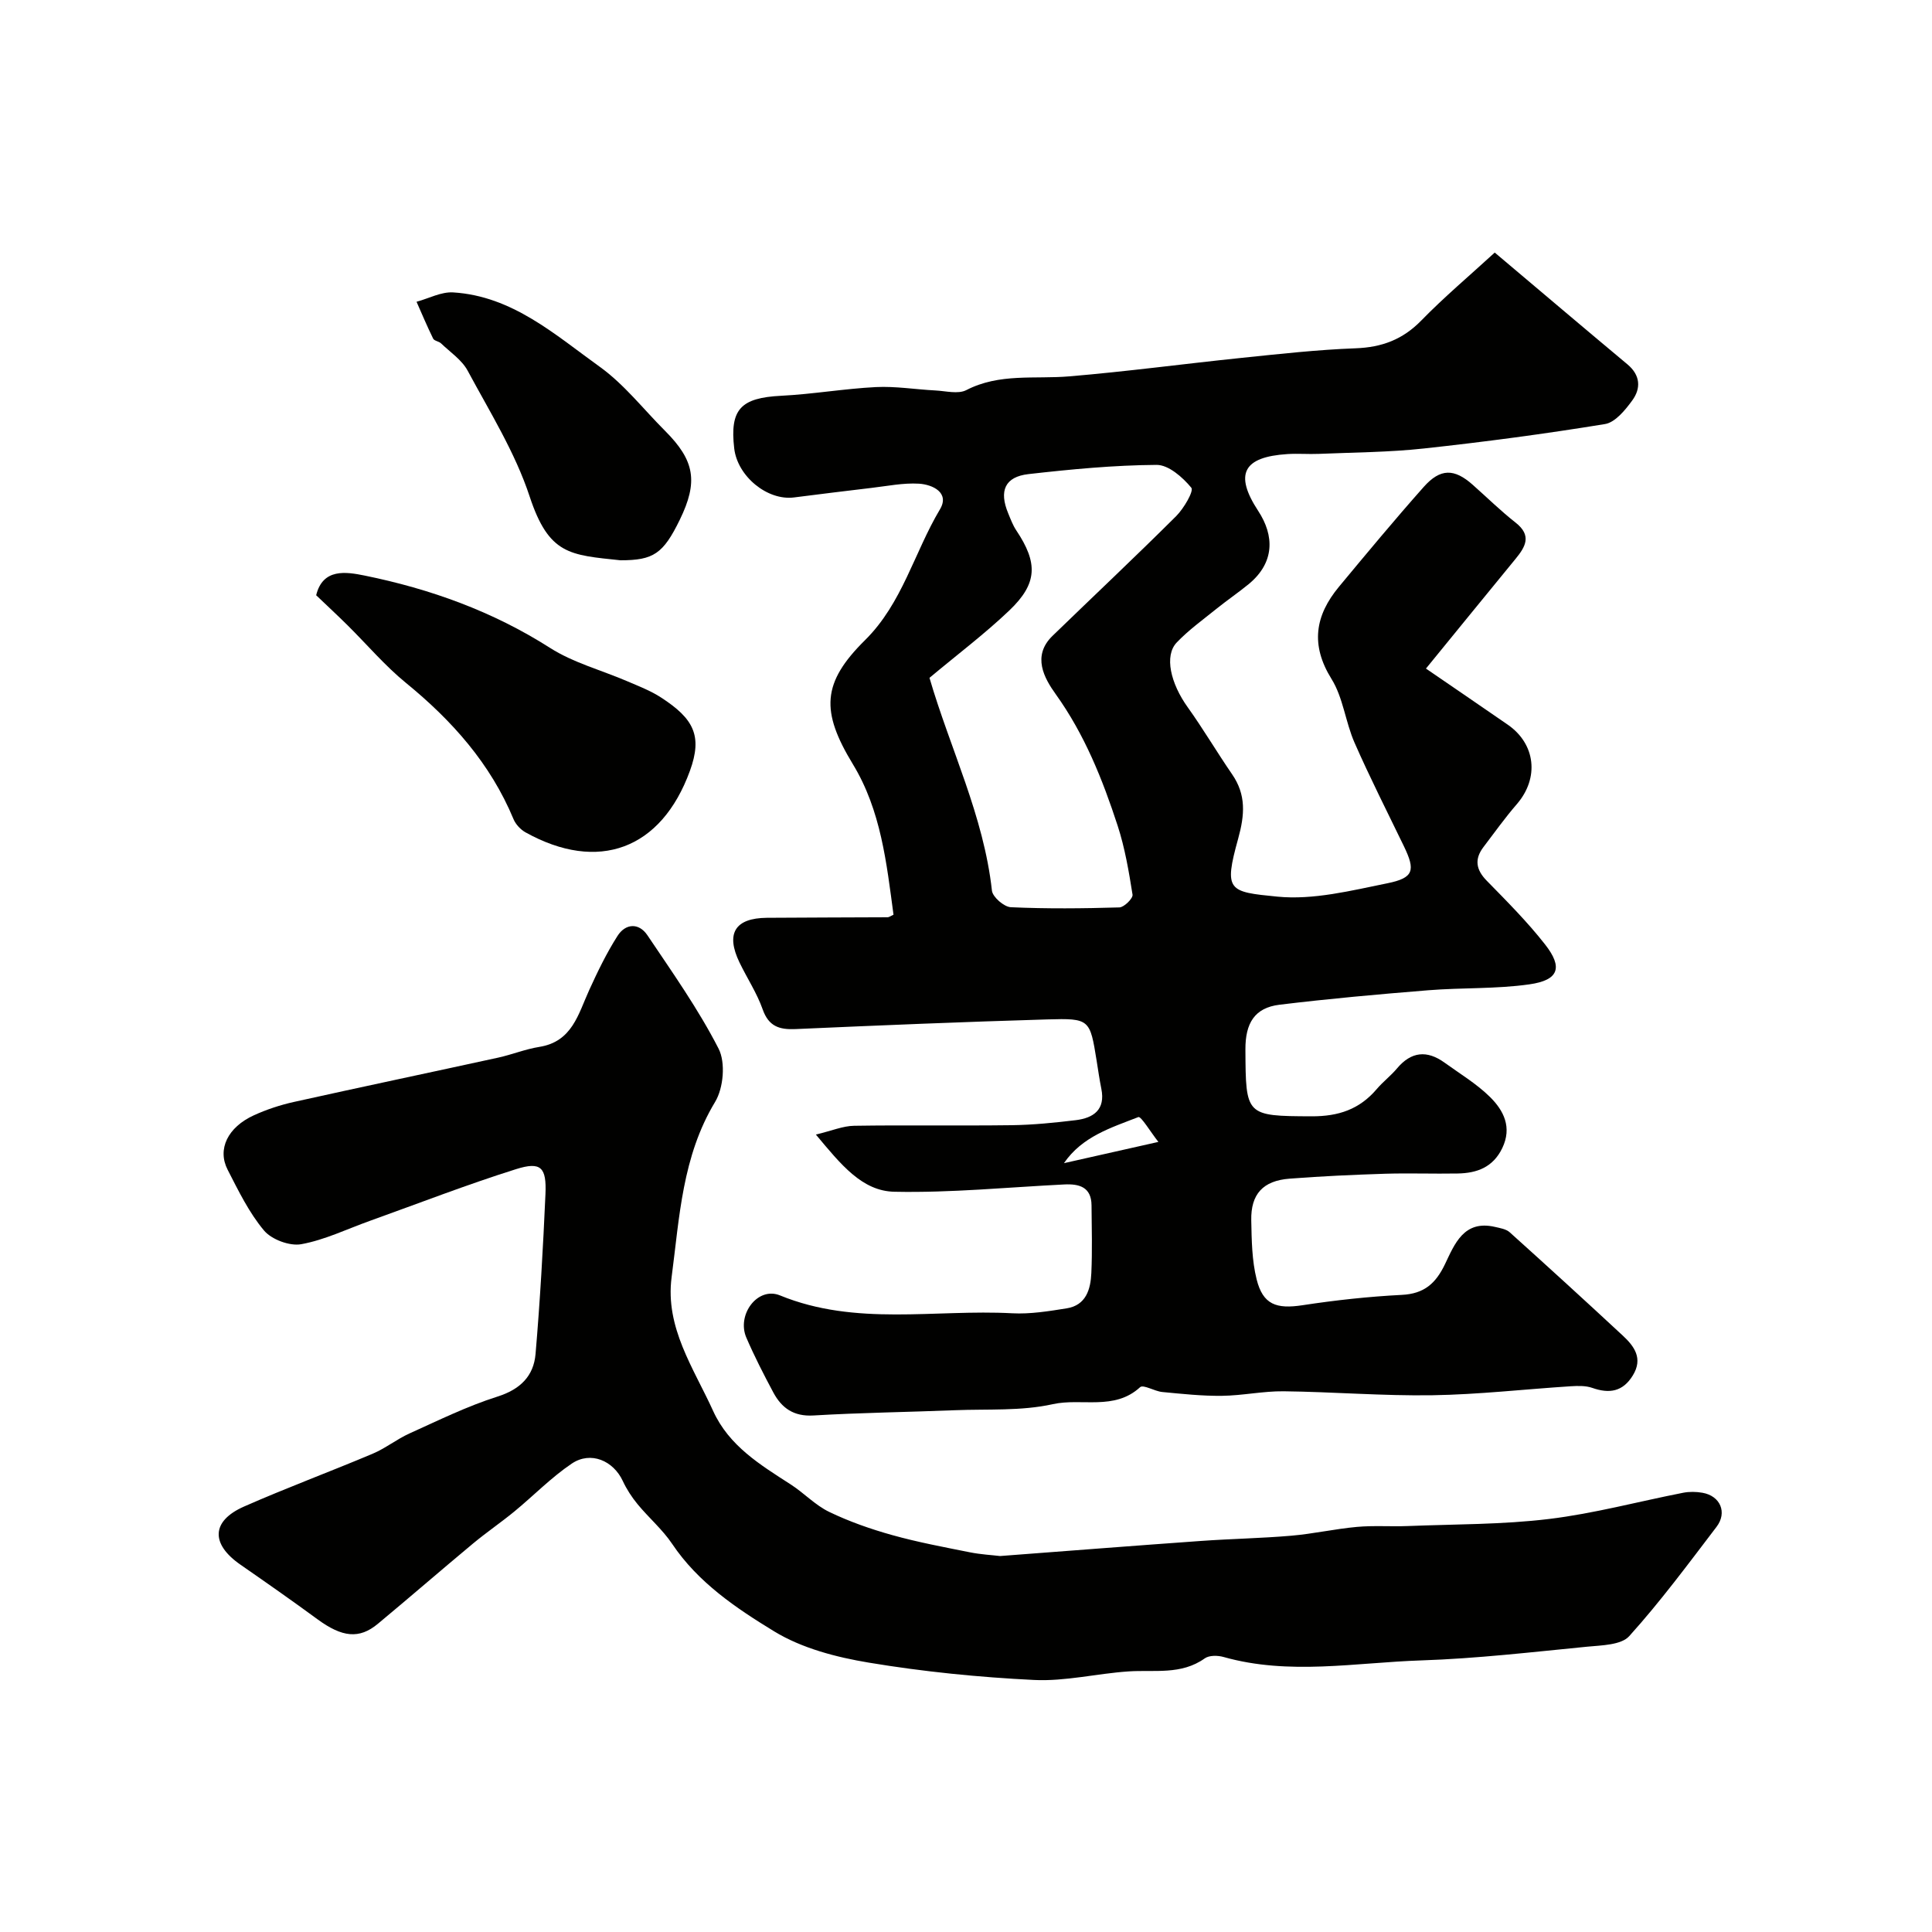
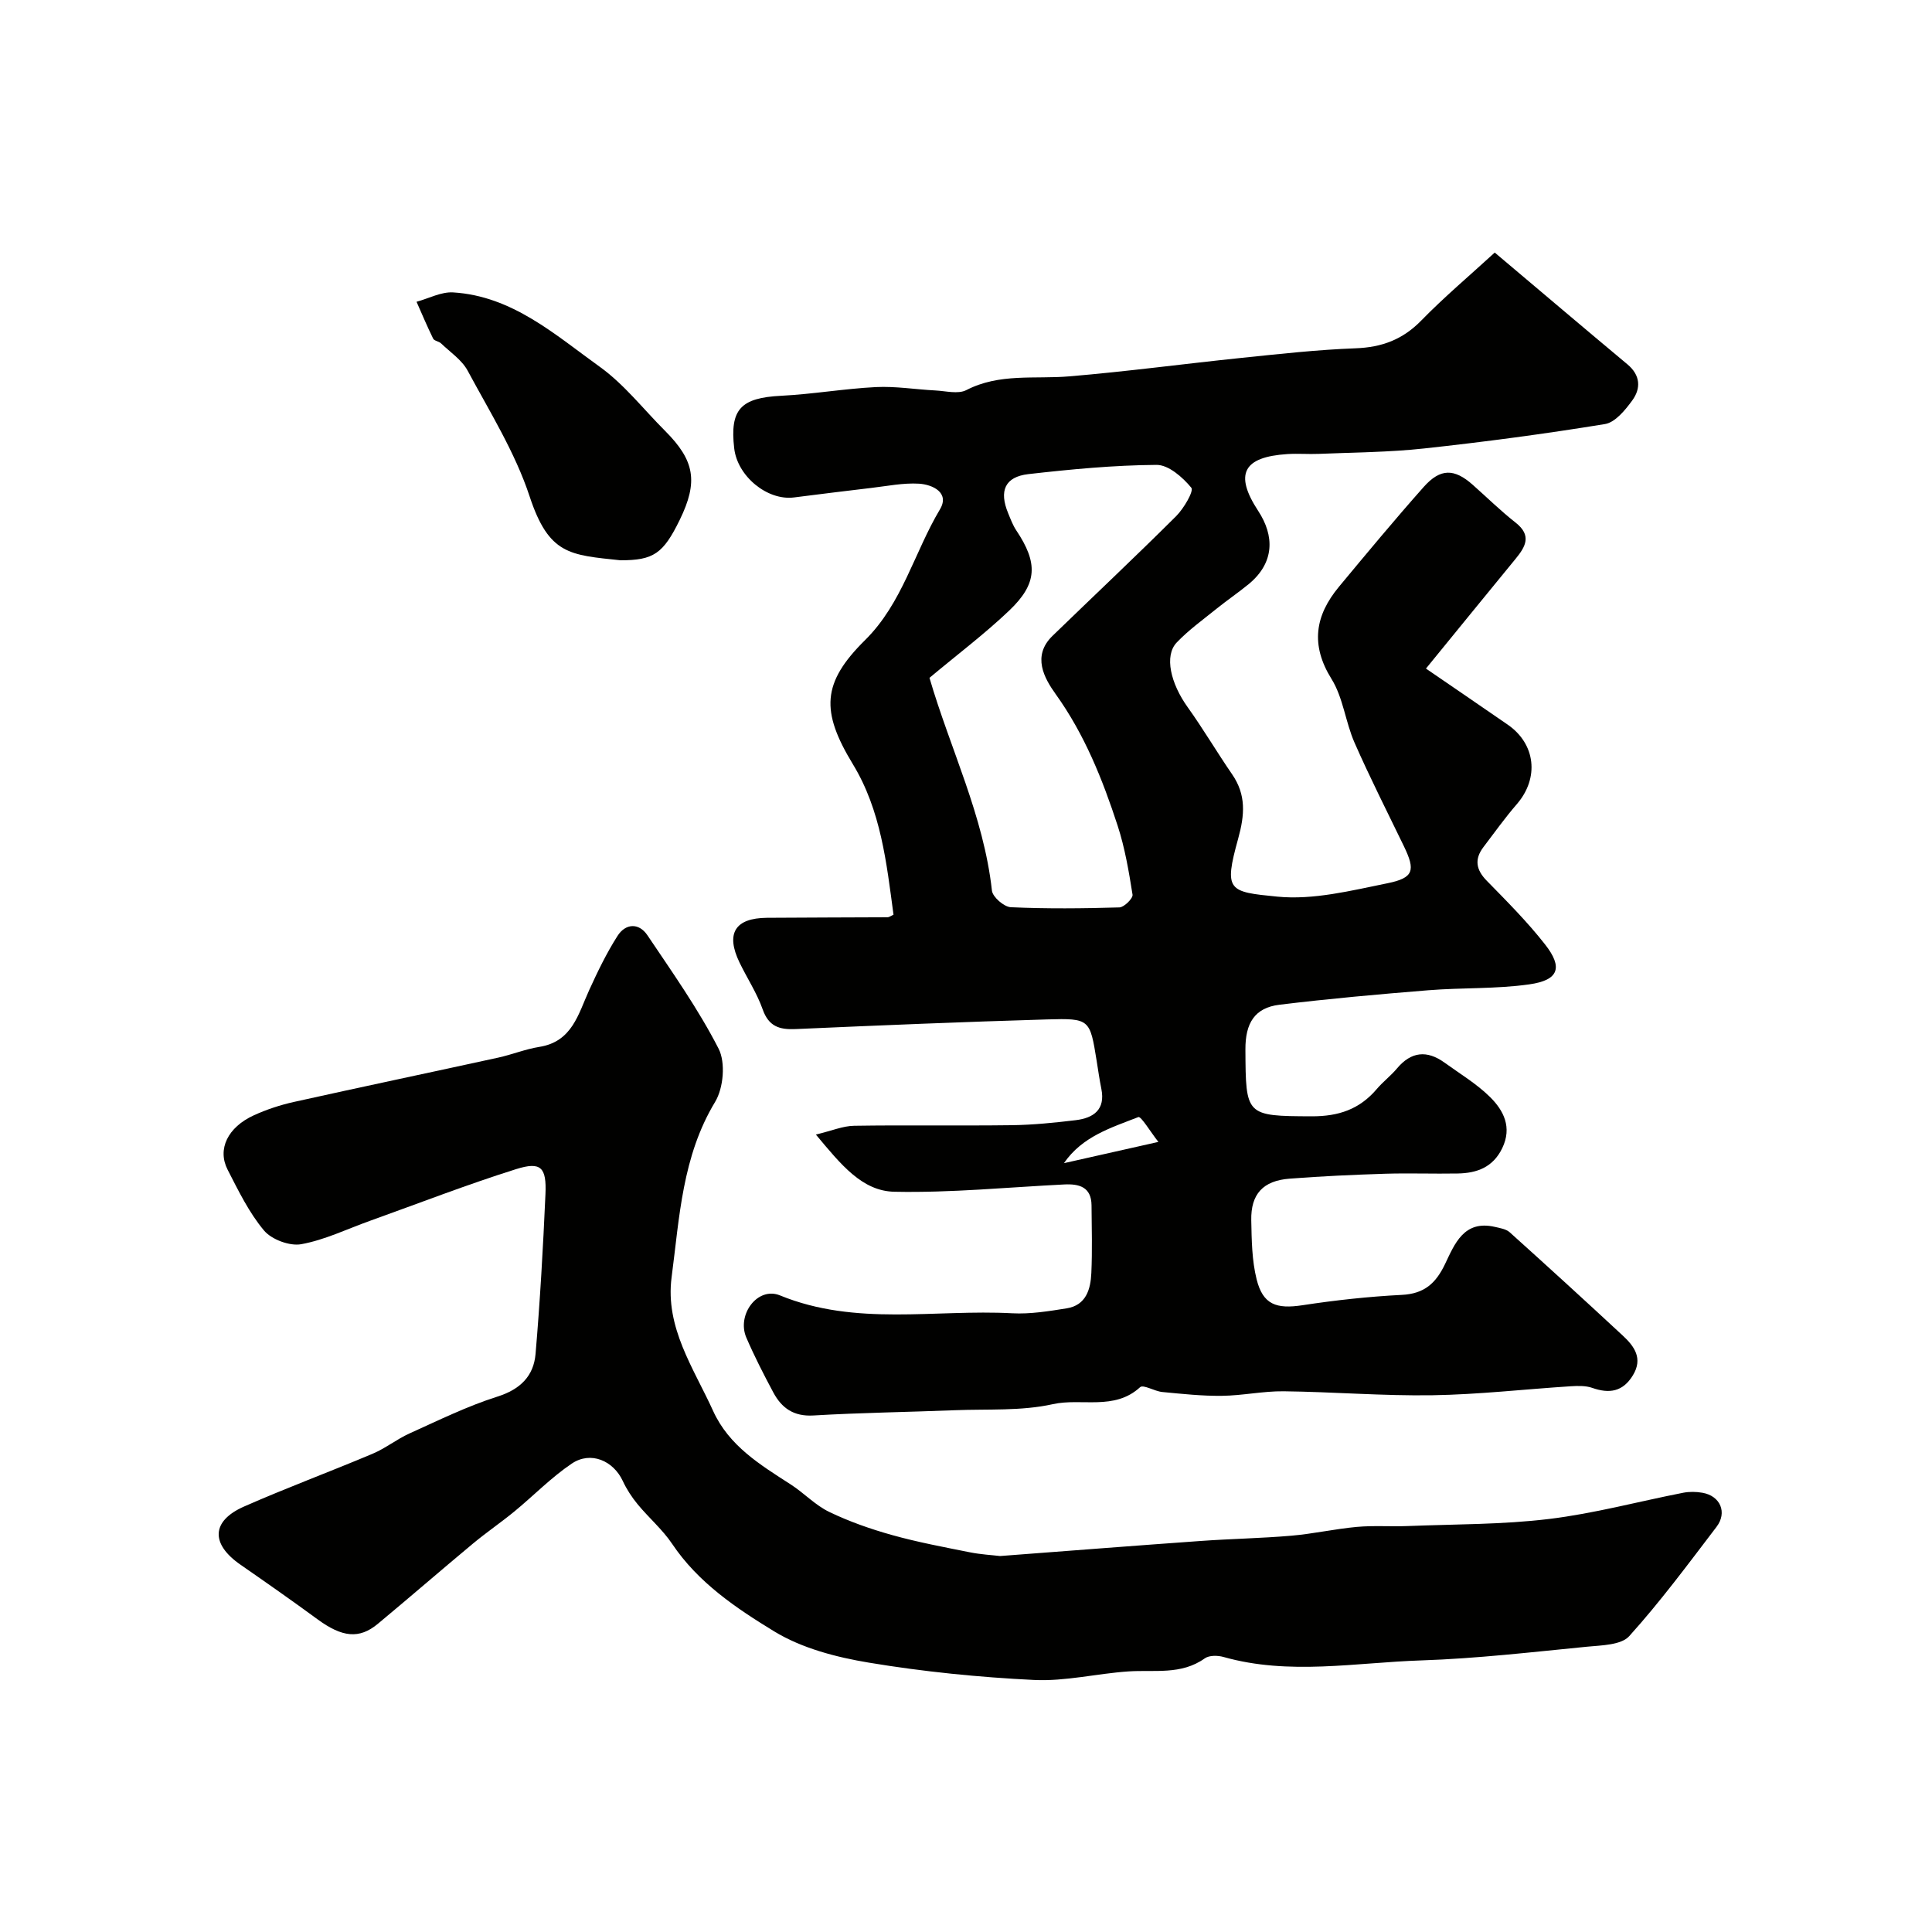
<svg xmlns="http://www.w3.org/2000/svg" enable-background="new 0 0 400 400" viewBox="0 0 400 400">
  <g fill="#010100">
    <path d="m168.92 234.9c3.34-.8 5.62-1.79 7.92-1.82 10.86-.17 21.73.02 32.6-.12 4.43-.06 8.88-.51 13.28-1.04 3.67-.45 6.18-2.16 5.3-6.5-.39-1.92-.66-3.86-.97-5.79-1.39-8.61-1.4-8.83-10.25-8.57-17.37.51-34.74 1.23-52.1 2-3.36.15-5.56-.56-6.8-4.09-1.19-3.37-3.22-6.44-4.79-9.69-2.9-6.01-.95-9.2 5.67-9.26 8.33-.07 16.66-.06 24.99-.11.3 0 .6-.25 1.22-.53-1.44-10.71-2.59-21.59-8.41-31.16-6.67-10.98-6.43-16.84 2.52-25.69 7.73-7.64 10.18-18.15 15.51-27.08 2.05-3.44-1.49-5.13-4.36-5.31-3.23-.19-6.53.49-9.78.87-5.36.63-10.72 1.3-16.08 1.98-5.52.7-11.71-4.37-12.38-10.16-.94-8.12 1.37-10.47 9.73-10.89 6.55-.33 13.06-1.47 19.61-1.8 4.08-.2 8.2.49 12.31.7 2.15.11 4.71.8 6.4-.07 6.87-3.55 14.18-2.24 21.34-2.85 11.92-1 23.79-2.6 35.69-3.83 7.85-.81 15.71-1.69 23.58-1.98 5.43-.2 9.75-1.81 13.59-5.75 4.79-4.91 10.07-9.35 15.21-14.07 9.65 8.14 18.53 15.68 27.48 23.15 2.69 2.25 2.81 4.96 1.01 7.44-1.46 2.01-3.55 4.58-5.68 4.92-12.42 2.03-24.92 3.69-37.44 5.05-7.22.79-14.52.81-21.79 1.12-2.16.09-4.34-.1-6.5.04-9.14.59-11.07 4.11-6.04 11.79 3.34 5.1 3.44 10.68-2 15.15-2.15 1.76-4.45 3.32-6.62 5.07-2.81 2.27-5.78 4.4-8.26 7-2.62 2.74-1.28 8.46 2.28 13.42 3.22 4.5 6.04 9.3 9.18 13.86 2.94 4.27 2.62 8.4 1.26 13.33-3.02 10.89-2.01 11.01 8.13 12.01 7.44.73 15.27-1.25 22.77-2.77 5.49-1.11 5.81-2.68 3.43-7.63-3.45-7.14-7.05-14.22-10.24-21.48-1.88-4.28-2.35-9.31-4.76-13.18-4.4-7.07-3.41-13.13 1.53-19.09 5.78-6.96 11.56-13.92 17.56-20.68 3.45-3.88 6.33-3.82 10.13-.45 2.96 2.62 5.79 5.41 8.9 7.85 3.39 2.67 2.04 4.99-.03 7.51-6.05 7.37-12.07 14.77-18.54 22.7 5.36 3.67 11.14 7.62 16.91 11.6 5.82 4.01 6.56 11.07 1.92 16.45-2.46 2.84-4.65 5.91-6.93 8.91-1.9 2.51-1.55 4.69.69 6.97 4.16 4.25 8.39 8.49 12.05 13.16 3.78 4.81 2.86 7.43-3.24 8.29-6.88.98-13.94.66-20.9 1.22-10.29.83-20.59 1.75-30.84 3-5.12.63-7.07 3.8-7.04 9.28.07 13.69.04 13.77 13.71 13.82 5.58.02 9.91-1.45 13.47-5.63 1.29-1.52 2.92-2.75 4.2-4.28 2.95-3.52 6.22-3.82 9.85-1.2 3.18 2.3 6.62 4.36 9.39 7.09 2.84 2.8 4.64 6.29 2.55 10.62-1.92 3.97-5.25 5.17-9.23 5.24-5 .09-10-.1-15 .05-6.6.21-13.21.51-19.8 1.02-5.49.42-8.04 3.19-7.93 8.62.08 4.09.13 8.3 1.11 12.22 1.31 5.25 4.09 6.19 9.52 5.36 6.81-1.04 13.68-1.79 20.55-2.14 4.62-.23 7.02-2.37 8.93-6.36 1.99-4.16 3.9-9.19 10.31-7.72 1.07.25 2.34.44 3.1 1.13 7.86 7.07 15.67 14.2 23.42 21.4 2.38 2.21 4.2 4.72 2.07 8.21-2.08 3.41-4.88 3.84-8.43 2.59-1.35-.47-2.96-.42-4.44-.33-9.54.61-19.07 1.71-28.61 1.86-10.26.16-20.53-.7-30.8-.82-4.26-.05-8.53.89-12.79.94-4.12.05-8.25-.4-12.36-.79-1.59-.15-3.93-1.6-4.59-1-5.35 4.92-12.12 2.19-18.09 3.52-6.52 1.45-13.48.98-20.25 1.25-9.77.39-19.54.51-29.3 1.09-4.09.24-6.56-1.53-8.3-4.76-1.99-3.72-3.92-7.49-5.59-11.36-2.04-4.73 2.33-10.64 6.97-8.74 15.73 6.44 32.05 2.84 48.08 3.7 3.73.2 7.55-.43 11.27-1.02 4.02-.64 4.96-3.94 5.11-7.32.21-4.66.08-9.33.04-14-.03-3.82-2.57-4.49-5.67-4.33-11.7.58-23.42 1.75-35.1 1.51-6.74-.11-11.13-5.66-16.3-11.84zm23.52-94.56c4.28 14.68 11.23 28.58 12.93 44.06.15 1.32 2.5 3.36 3.91 3.43 7.48.34 14.99.26 22.48.04.98-.03 2.84-1.88 2.72-2.64-.76-4.8-1.58-9.66-3.08-14.27-3.13-9.59-6.84-18.89-12.84-27.26-2.33-3.25-4.96-7.87-.65-12.05 8.53-8.27 17.19-16.41 25.6-24.79 1.58-1.58 3.7-5.2 3.14-5.88-1.79-2.17-4.72-4.75-7.2-4.73-8.85.06-17.72.91-26.53 1.91-4.87.56-6.11 3.47-4.19 8.1.5 1.21.96 2.47 1.68 3.55 4.51 6.75 4.42 10.99-1.44 16.58-5.09 4.85-10.75 9.11-16.53 13.95zm27.84 100.48c6.19-1.39 12.39-2.79 19.55-4.4-1.66-2.11-3.59-5.36-4.15-5.14-5.62 2.2-11.6 3.99-15.4 9.54z" />
    <path d="m207.05 322.16c14.3-1.08 27.92-2.15 41.54-3.12 6.25-.45 12.53-.55 18.78-1.09 4.54-.39 9.02-1.41 13.55-1.82 3.5-.32 7.04-.04 10.56-.18 9.75-.39 19.56-.29 29.21-1.46 9.35-1.13 18.53-3.62 27.79-5.43 1.28-.25 2.69-.23 3.99 0 3.69.64 5.2 4.07 2.91 7.07-5.85 7.67-11.61 15.46-18.06 22.61-1.67 1.86-5.71 1.9-8.71 2.19-11.44 1.12-22.89 2.46-34.37 2.84-13.62.45-27.34 3.13-40.92-.71-1.2-.34-2.97-.37-3.89.29-4.9 3.49-10.44 2.33-15.82 2.7-6.52.44-13.05 2.08-19.5 1.77-11.45-.56-22.93-1.71-34.23-3.59-6.74-1.12-13.85-2.97-19.59-6.47-7.86-4.8-15.75-10.09-21.13-18.12-2-2.98-4.83-5.39-7.14-8.19-1.21-1.47-2.28-3.11-3.08-4.83-1.96-4.21-6.64-6.24-10.56-3.6-4.26 2.87-7.9 6.64-11.89 9.92-2.78 2.28-5.76 4.31-8.53 6.61-6.62 5.51-13.13 11.16-19.75 16.66-3.84 3.19-7.38 2.77-12.44-.93-5.26-3.86-10.61-7.6-15.97-11.32-6.2-4.29-6.08-9.04.71-12.04 8.78-3.87 17.8-7.21 26.64-10.94 2.66-1.12 4.99-3.01 7.63-4.2 6-2.71 11.96-5.65 18.21-7.63 4.74-1.5 7.5-4.26 7.89-8.83.94-11 1.56-22.04 2.05-33.07.25-5.59-.94-6.81-6.09-5.19-10.2 3.21-20.18 7.09-30.25 10.7-4.73 1.69-9.36 3.96-14.23 4.84-2.39.43-6.14-.97-7.71-2.85-3.1-3.7-5.29-8.22-7.52-12.57-2.19-4.25.02-8.8 5.43-11.27 2.63-1.2 5.44-2.13 8.27-2.76 14.09-3.13 28.22-6.1 42.32-9.18 2.86-.63 5.62-1.76 8.5-2.22 6.82-1.08 8.06-6.77 10.34-11.77 1.75-3.84 3.6-7.67 5.86-11.21 1.65-2.59 4.41-2.77 6.18-.15 5.16 7.68 10.55 15.3 14.75 23.5 1.47 2.88 1.01 8.14-.72 11.01-6.82 11.28-7.38 23.9-9.01 36.3-1.37 10.44 4.56 18.81 8.59 27.68 3.3 7.26 9.76 11.16 16.09 15.24 2.74 1.77 5.07 4.29 7.96 5.68 4.15 2 8.58 3.55 13.02 4.79 5.29 1.48 10.72 2.49 16.11 3.57 2.26.45 4.58.57 6.23.77z" />
-     <path d="m65.46 123.24c1.37-5.63 6.2-4.85 10.01-4.08 13.62 2.77 26.54 7.41 38.41 14.98 4.83 3.08 10.65 4.61 16 6.91 2.37 1.02 4.83 1.96 6.98 3.36 6.78 4.39 8.61 7.94 5.99 15.16-5.95 16.37-19.04 21.1-34.03 12.77-1.03-.57-2.05-1.66-2.5-2.74-4.78-11.51-12.73-20.42-22.27-28.21-4.36-3.56-8.06-7.94-12.08-11.92-2.02-2-4.11-3.94-6.51-6.23z" />
    <path d="m128.44 116c-10.44-1.11-14.79-1.11-18.79-13.23-3-9.1-8.24-17.49-12.82-26.01-1.2-2.24-3.61-3.84-5.52-5.67-.45-.43-1.4-.51-1.63-.98-1.23-2.5-2.31-5.08-3.44-7.63 2.54-.69 5.12-2.1 7.6-1.94 12.22.76 21.06 8.74 30.32 15.39 5.07 3.64 9.05 8.79 13.52 13.26 6.18 6.18 6.9 10.55 3.06 18.43-3.43 7.02-5.43 8.39-12.3 8.38z" />
  </g>
</svg>